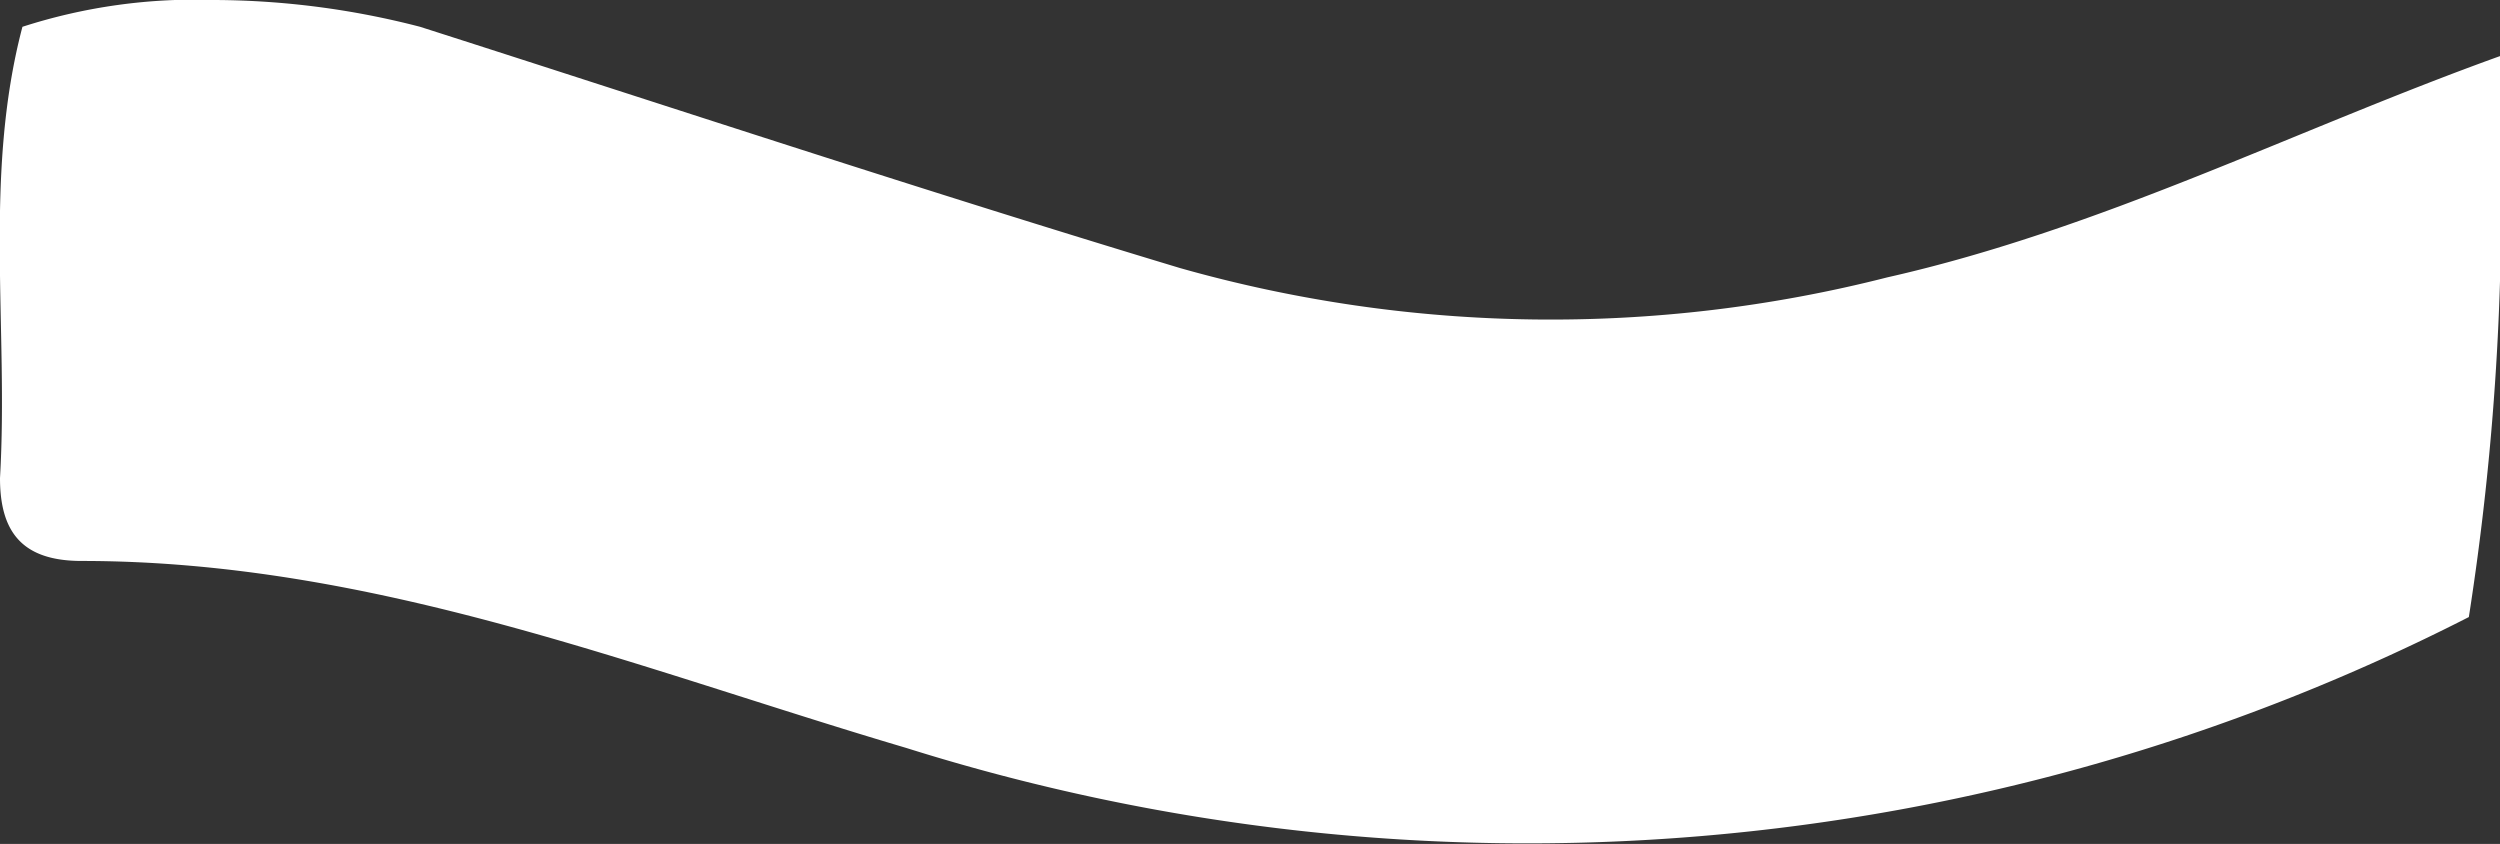
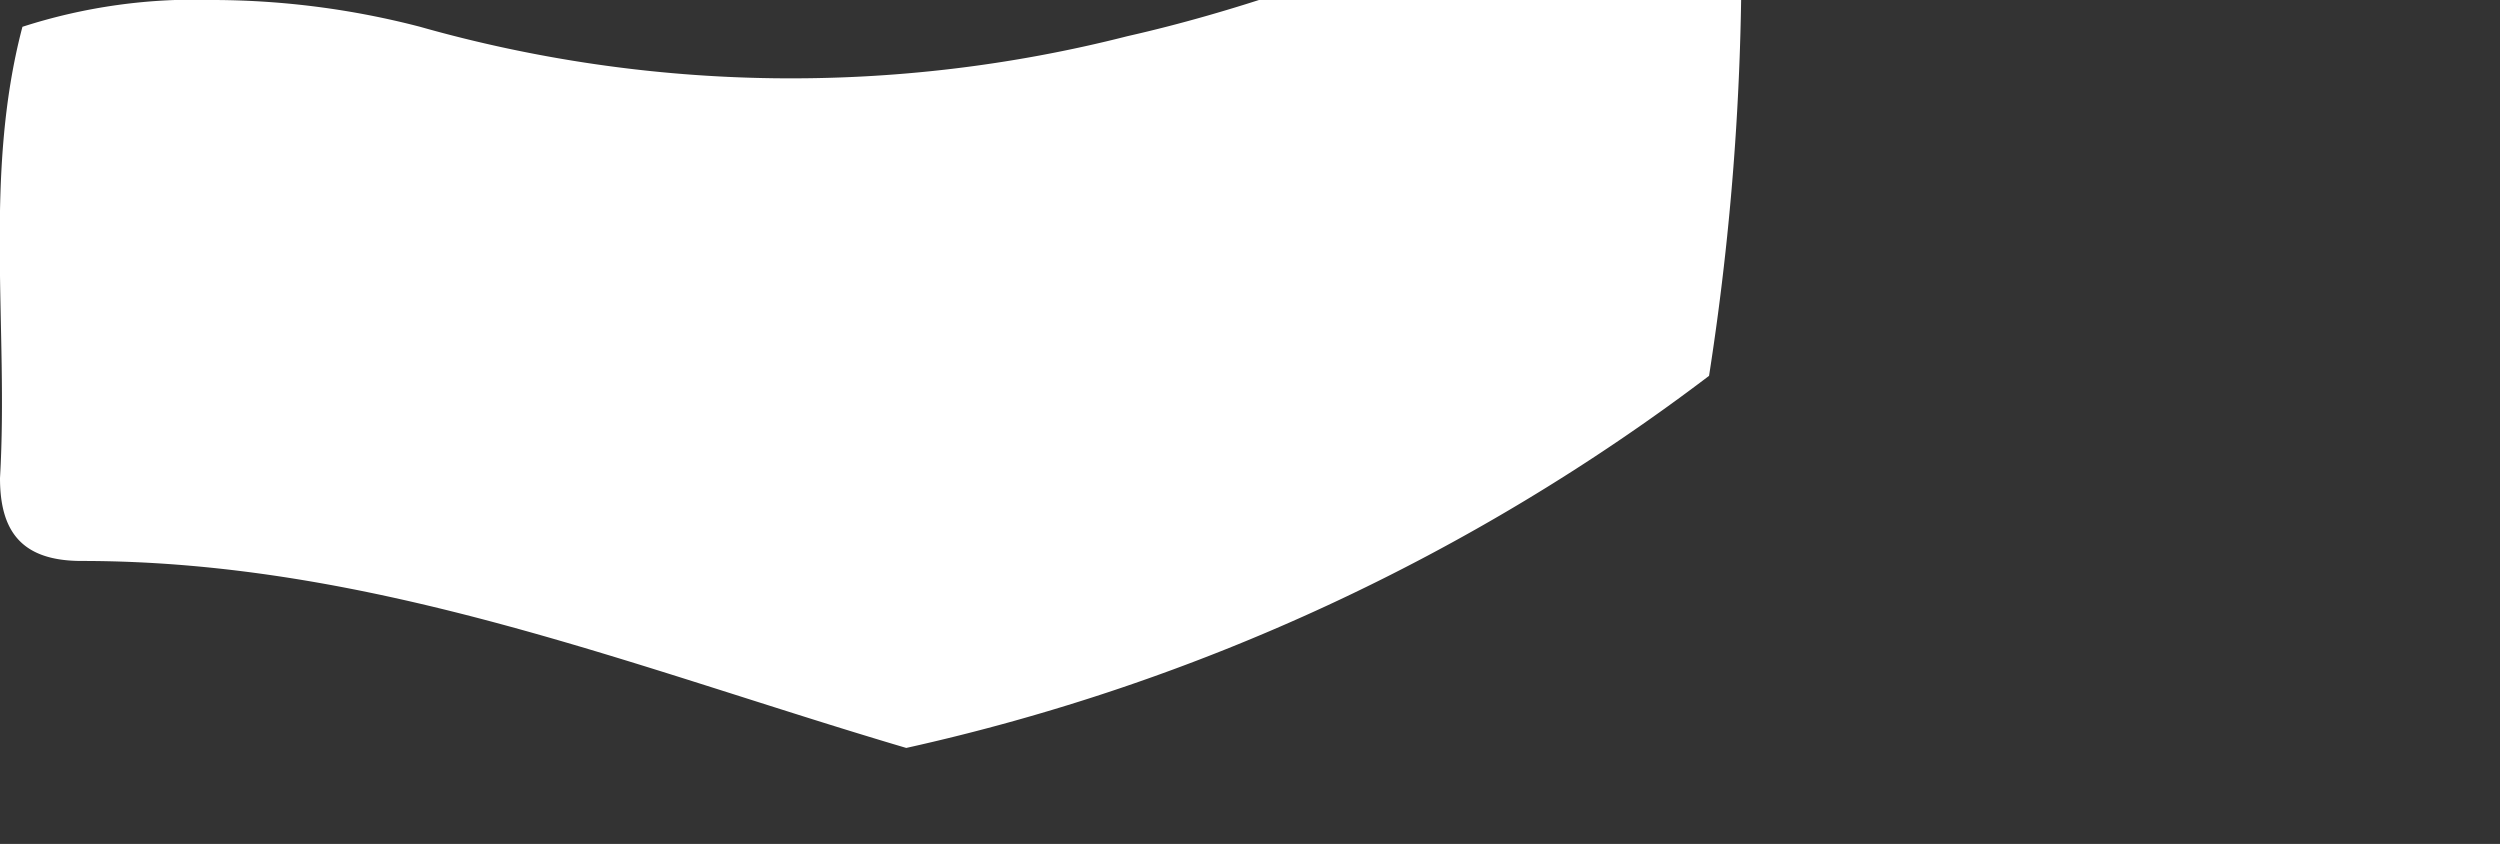
<svg xmlns="http://www.w3.org/2000/svg" viewBox="0 0 40.11 13.54">
  <rect x="0" y="0" width="40.11" height="13.54" fill="#333333" stroke="none" />
  <defs>
    <style>.cls-1{fill:#fff;}</style>
  </defs>
  <title>bullet_titleAsset 81</title>
  <g id="Layer_2" data-name="Layer 2">
    <g id="Quick_Booking" data-name="Quick Booking">
-       <path class="cls-1" d="M.36.43A9,9,0,0,1,3.44,0a13.29,13.29,0,0,1,3.3.43c4.06,1.3,8.11,2.64,12.19,3.87a21.84,21.84,0,0,0,11.35.15c3.45-.78,6.55-2.37,9.83-3.55v1a43.33,43.33,0,0,1-.5,8A33.22,33.22,0,0,1,14.54,12C10.21,10.72,6,9,1.31,9,.35,9,0,8.53,0,7.67.14,5.26-.27,2.82.36.43Z" />
+       <path class="cls-1" d="M.36.43A9,9,0,0,1,3.44,0a13.29,13.29,0,0,1,3.3.43a21.84,21.84,0,0,0,11.35.15c3.45-.78,6.55-2.37,9.83-3.55v1a43.33,43.33,0,0,1-.5,8A33.22,33.22,0,0,1,14.54,12C10.21,10.72,6,9,1.31,9,.35,9,0,8.53,0,7.67.14,5.26-.27,2.82.36.43Z" />
    </g>
  </g>
</svg>